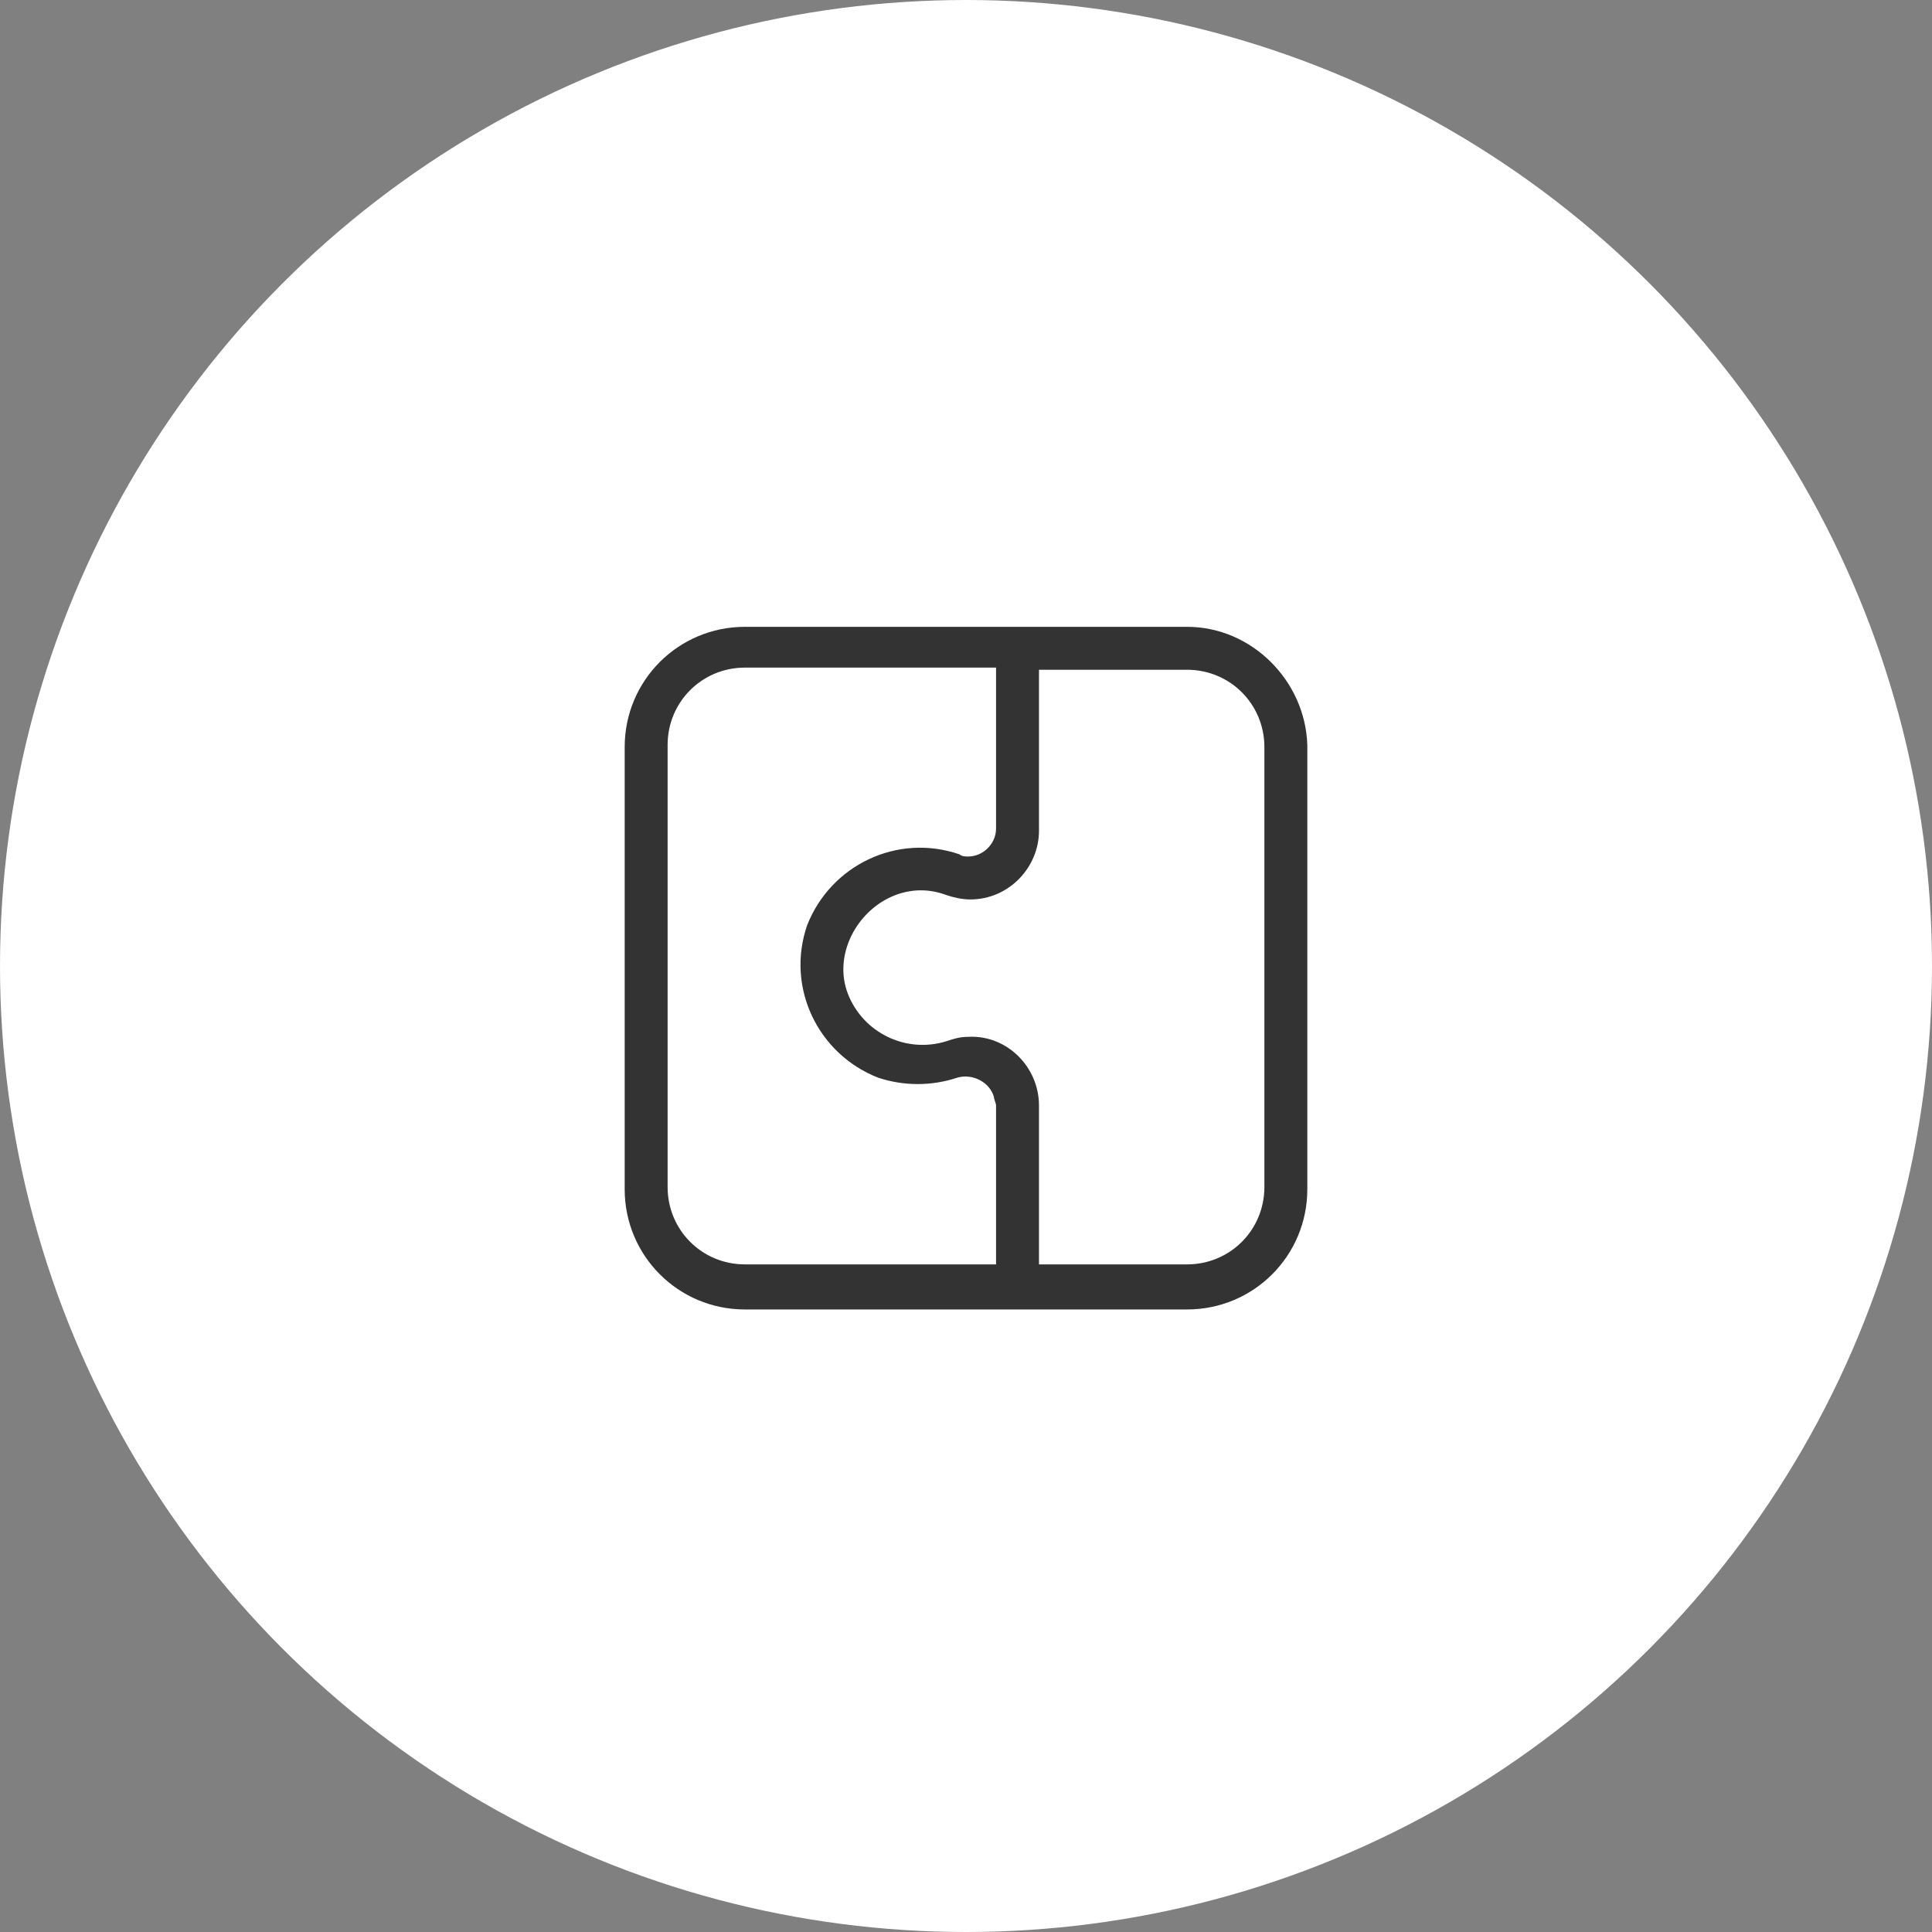
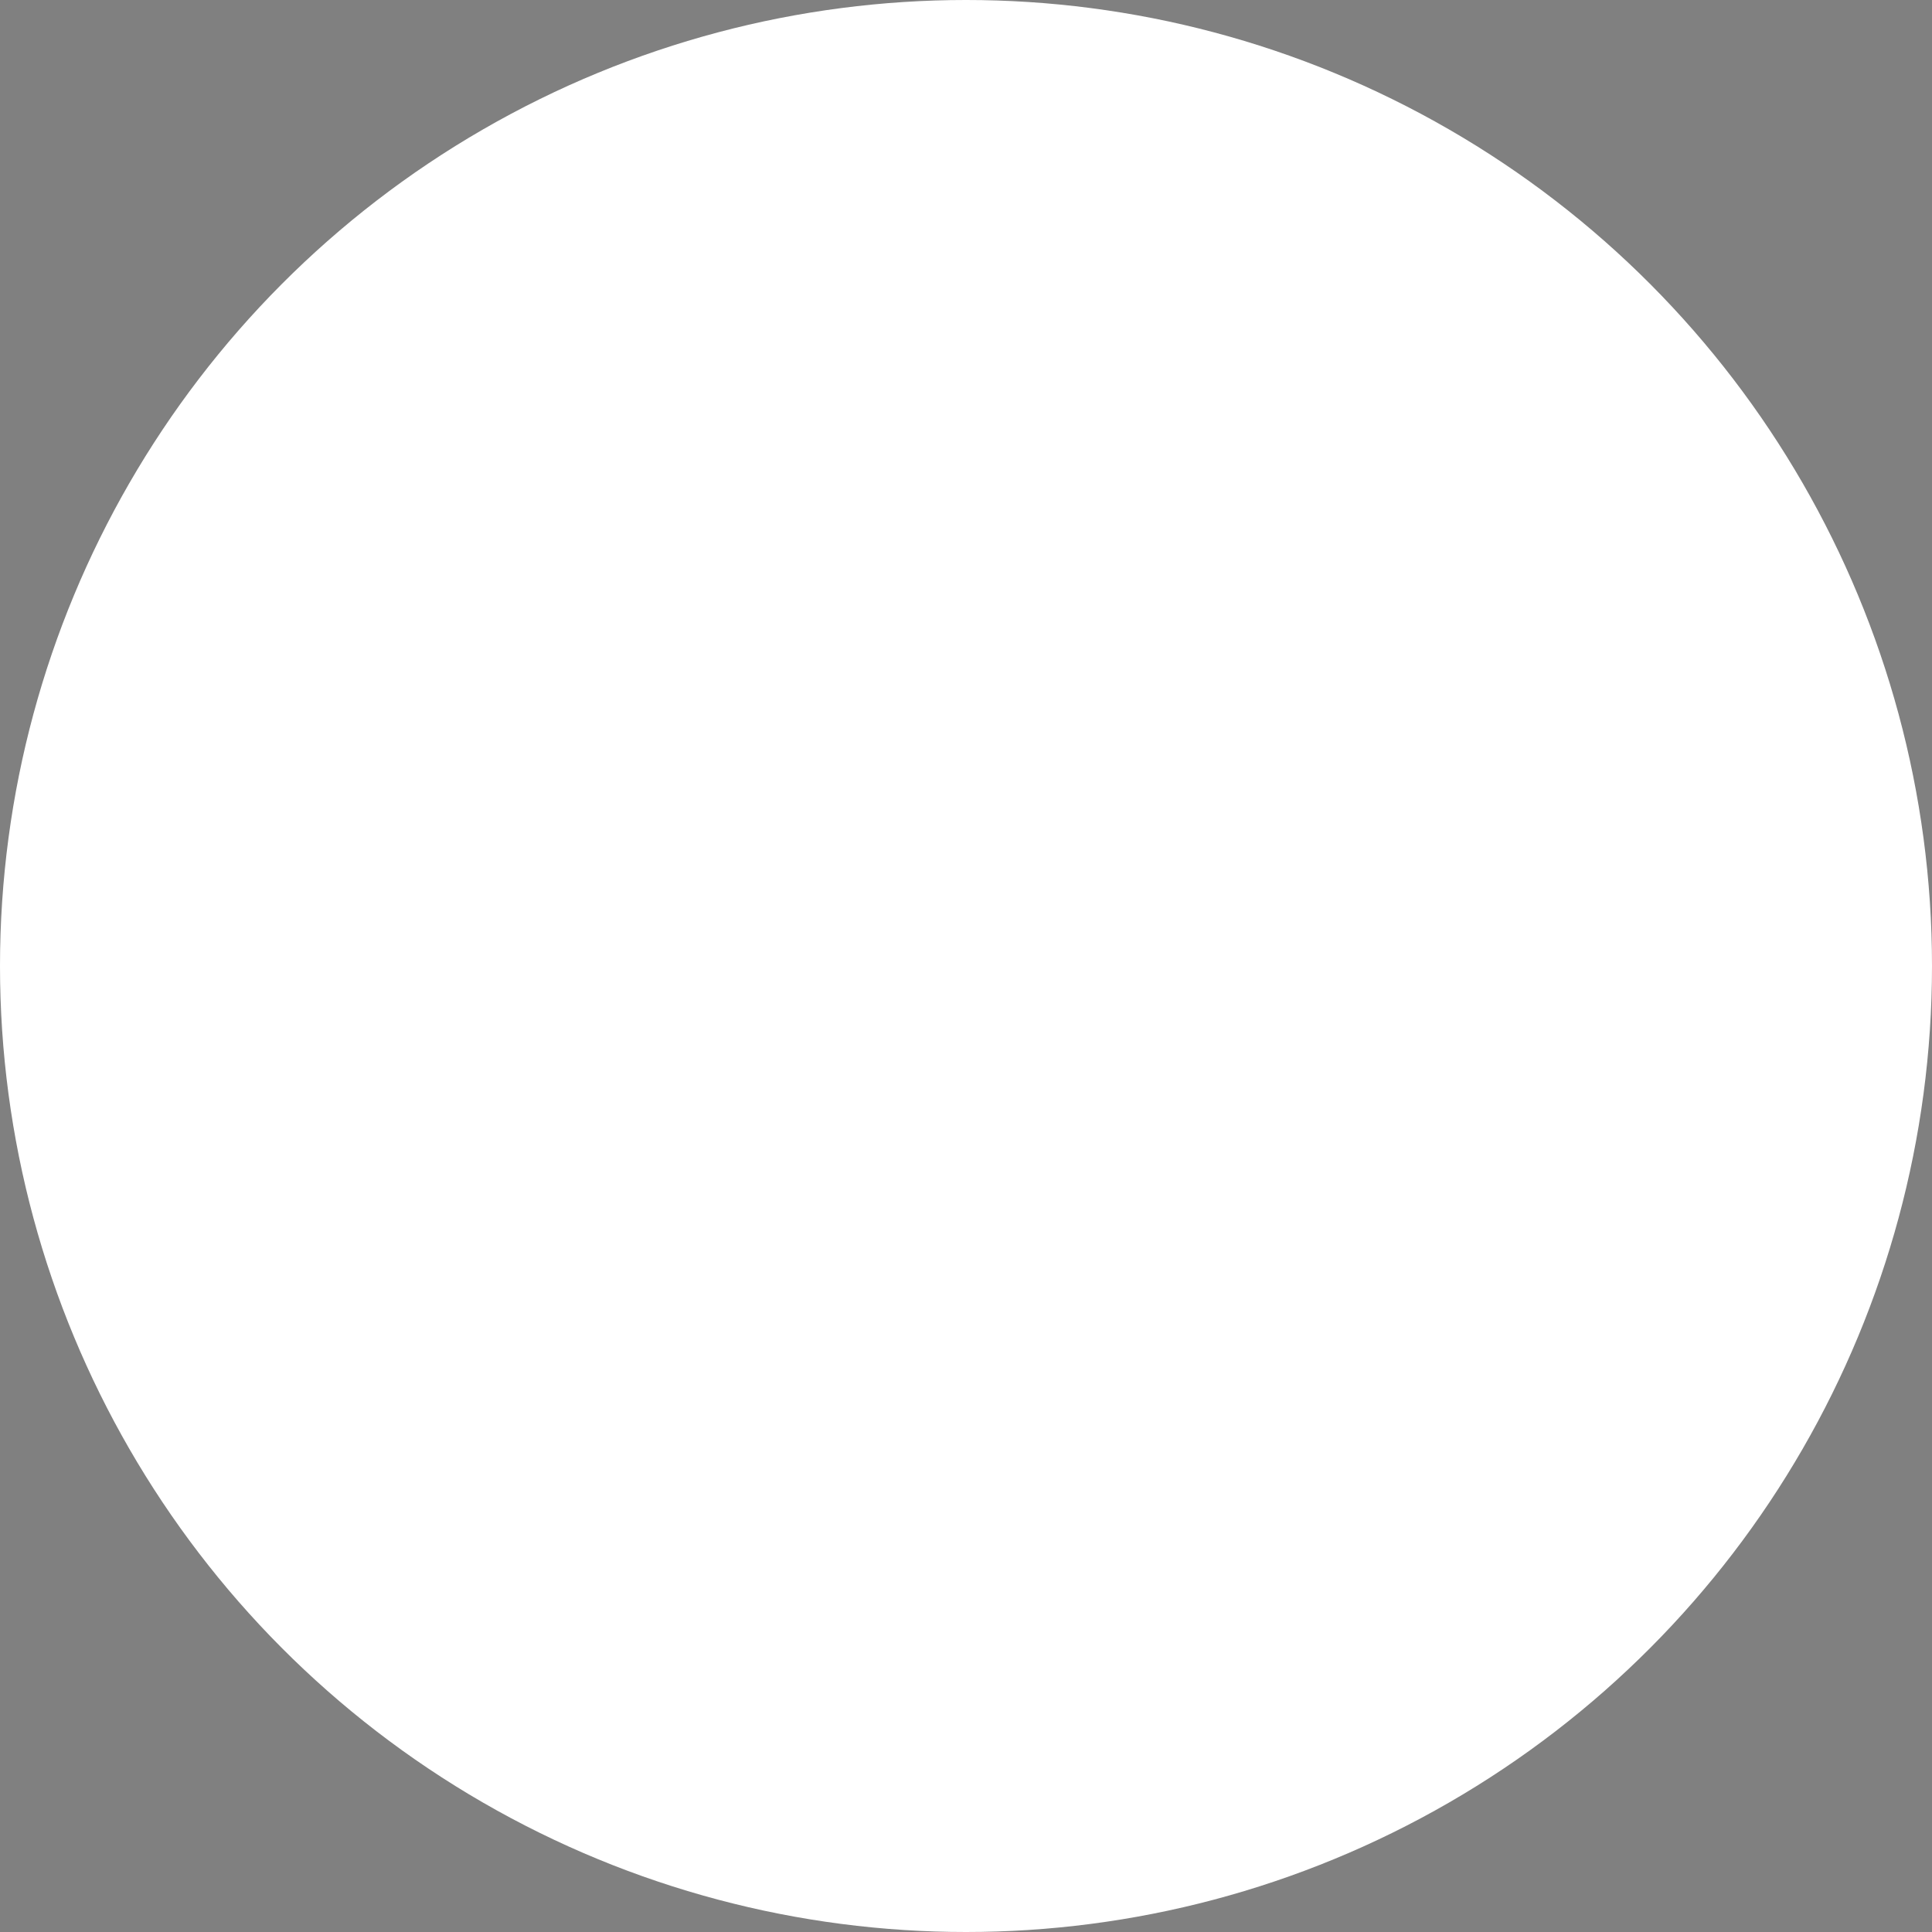
<svg xmlns="http://www.w3.org/2000/svg" version="1.1" id="Livello_1" x="0px" y="0px" width="90px" height="90px" viewBox="0 0 90 90" enable-background="new 0 0 90 90" xml:space="preserve">
  <rect x="0" y="0" width="90" height="90" fill="#808080" stroke="none" />
  <g transform="matrix(1, 0, 0, 1, 0, 0)">
    <circle id="Ellipse_1-2" fill="#FFFFFF" cx="45" cy="45" r="45" />
  </g>
-   <path id="Path_49" fill="#333333" d="M58.9,55.3c0,2-1.6,3.6-3.6,3.6h-6.9v-7.4c0-1.8-1.5-3.3-3.3-3.2c-0.4,0-0.7,0.1-1,0.2  c-1.9,0.6-3.9-0.4-4.6-2.2s0.4-3.9,2.2-4.6c0.8-0.3,1.6-0.3,2.4,0c0.3,0.1,0.7,0.2,1.1,0.2c1.8,0,3.2-1.5,3.2-3.2v-7.5h6.9  c2,0,3.6,1.6,3.6,3.6C58.9,34.8,58.9,55.3,58.9,55.3z M31.1,55.3V34.7c0-2,1.6-3.6,3.6-3.6h11.7v7.5c0,0.7-0.6,1.3-1.3,1.3  c-0.1,0-0.3,0-0.4-0.1c-2.9-1-6,0.5-7.1,3.3c-1,2.9,0.5,6,3.3,7.1c1.2,0.4,2.5,0.4,3.7,0l0,0c0.7-0.2,1.5,0.2,1.7,0.9  c0,0.1,0.1,0.3,0.1,0.4v7.4H34.7C32.7,58.9,31.1,57.3,31.1,55.3 M55.3,29.2H34.7c-3.1,0-5.6,2.5-5.6,5.6v20.6c0,3.1,2.5,5.6,5.6,5.6  h20.6c3.1,0,5.6-2.5,5.6-5.6V34.7C60.8,31.7,58.3,29.2,55.3,29.2" />
</svg>